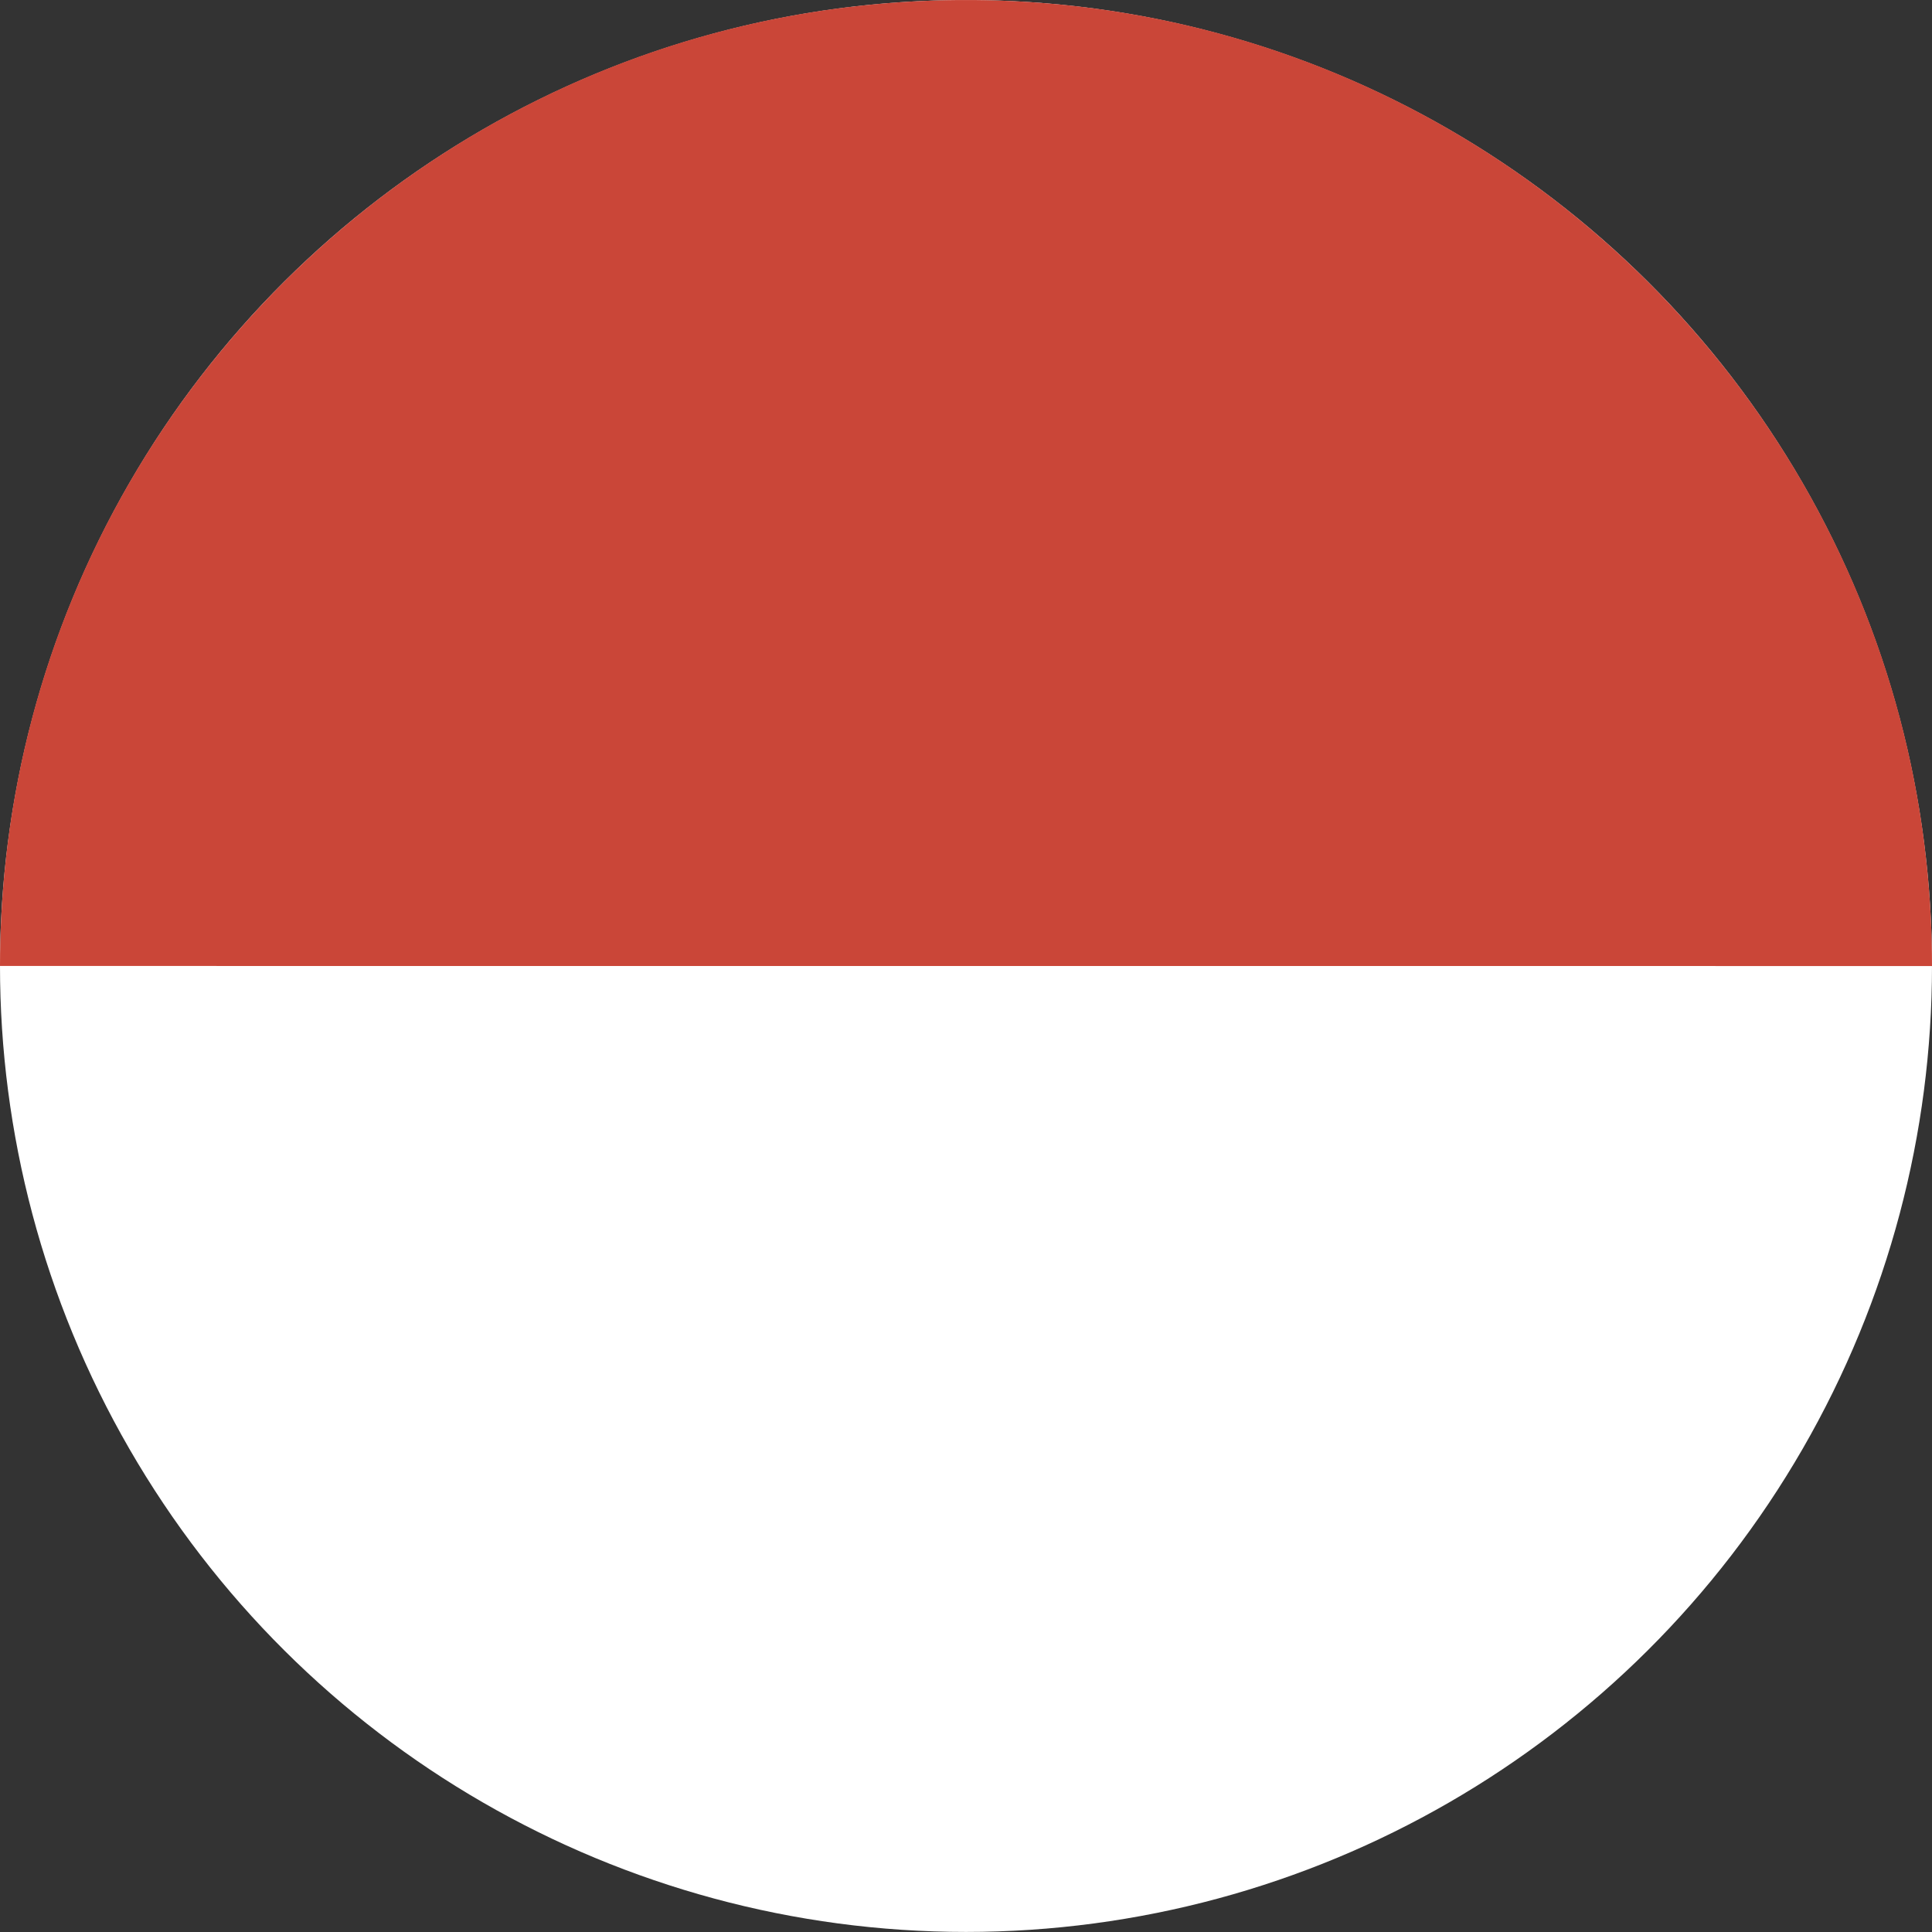
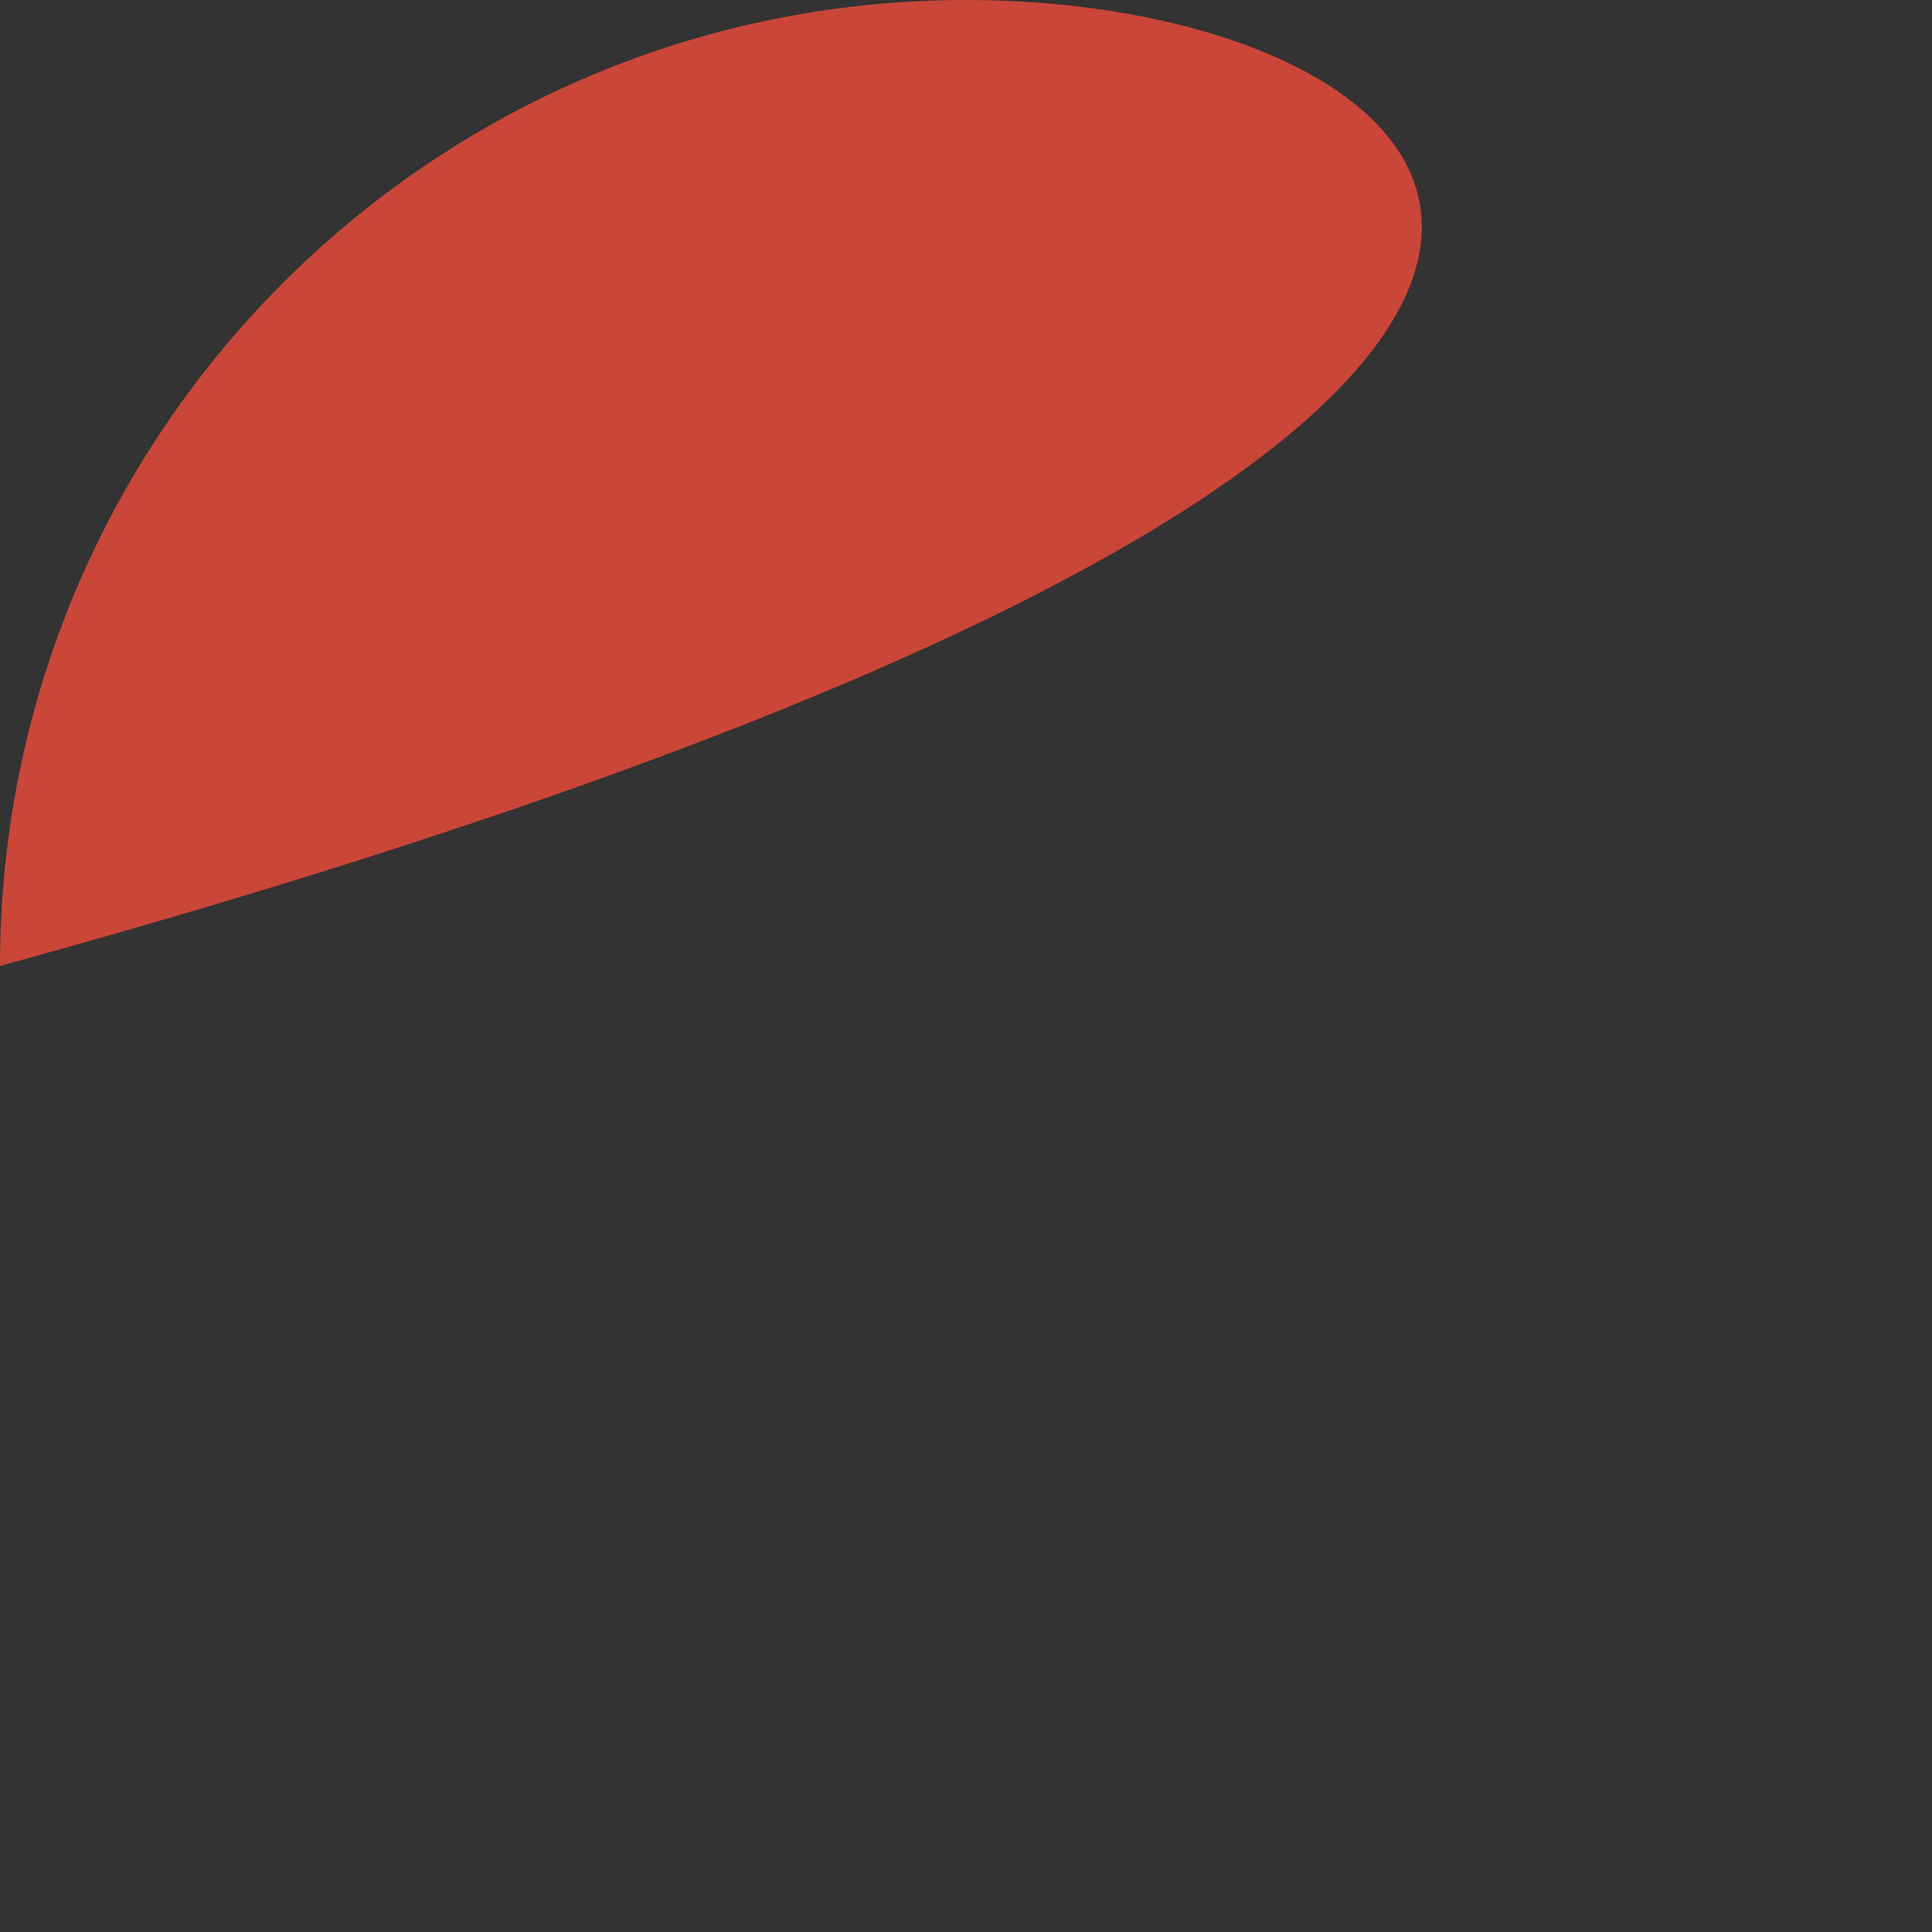
<svg xmlns="http://www.w3.org/2000/svg" width="180px" height="180px" viewBox="0 0 180 180" version="1.1">
  <rect x="0" y="0" width="180" height="180" fill="#333333" stroke="none" />
  <title>Icon / Country / Monaco</title>
  <desc>Created with Sketch.</desc>
  <defs />
  <g id="Symbols" stroke="none" stroke-width="1" fill="none" fill-rule="evenodd">
    <g id="Icon-/-Country-/-Monaco" fill-rule="nonzero">
      <g id="Algeria" transform="translate(90, 90) rotate(90) translate(-90, -90) ">
-         <ellipse id="path-1" fill="#FFFFFF" cx="89.997" cy="90" rx="89.997" ry="90" />
-         <path d="M0.003,89.287 L0.003,90.713 C0.386,140.09 40.531,180 89.997,180 L90.003,1.65376676e-07 C40.531,3.90000013e-15 0.386,39.91 0.003,89.287 Z" id="Rectangle-3" fill="#CA4638" />
+         <path d="M0.003,89.287 L0.003,90.713 C0.386,140.09 40.531,180 89.997,180 C40.531,3.90000013e-15 0.386,39.91 0.003,89.287 Z" id="Rectangle-3" fill="#CA4638" />
      </g>
    </g>
  </g>
</svg>